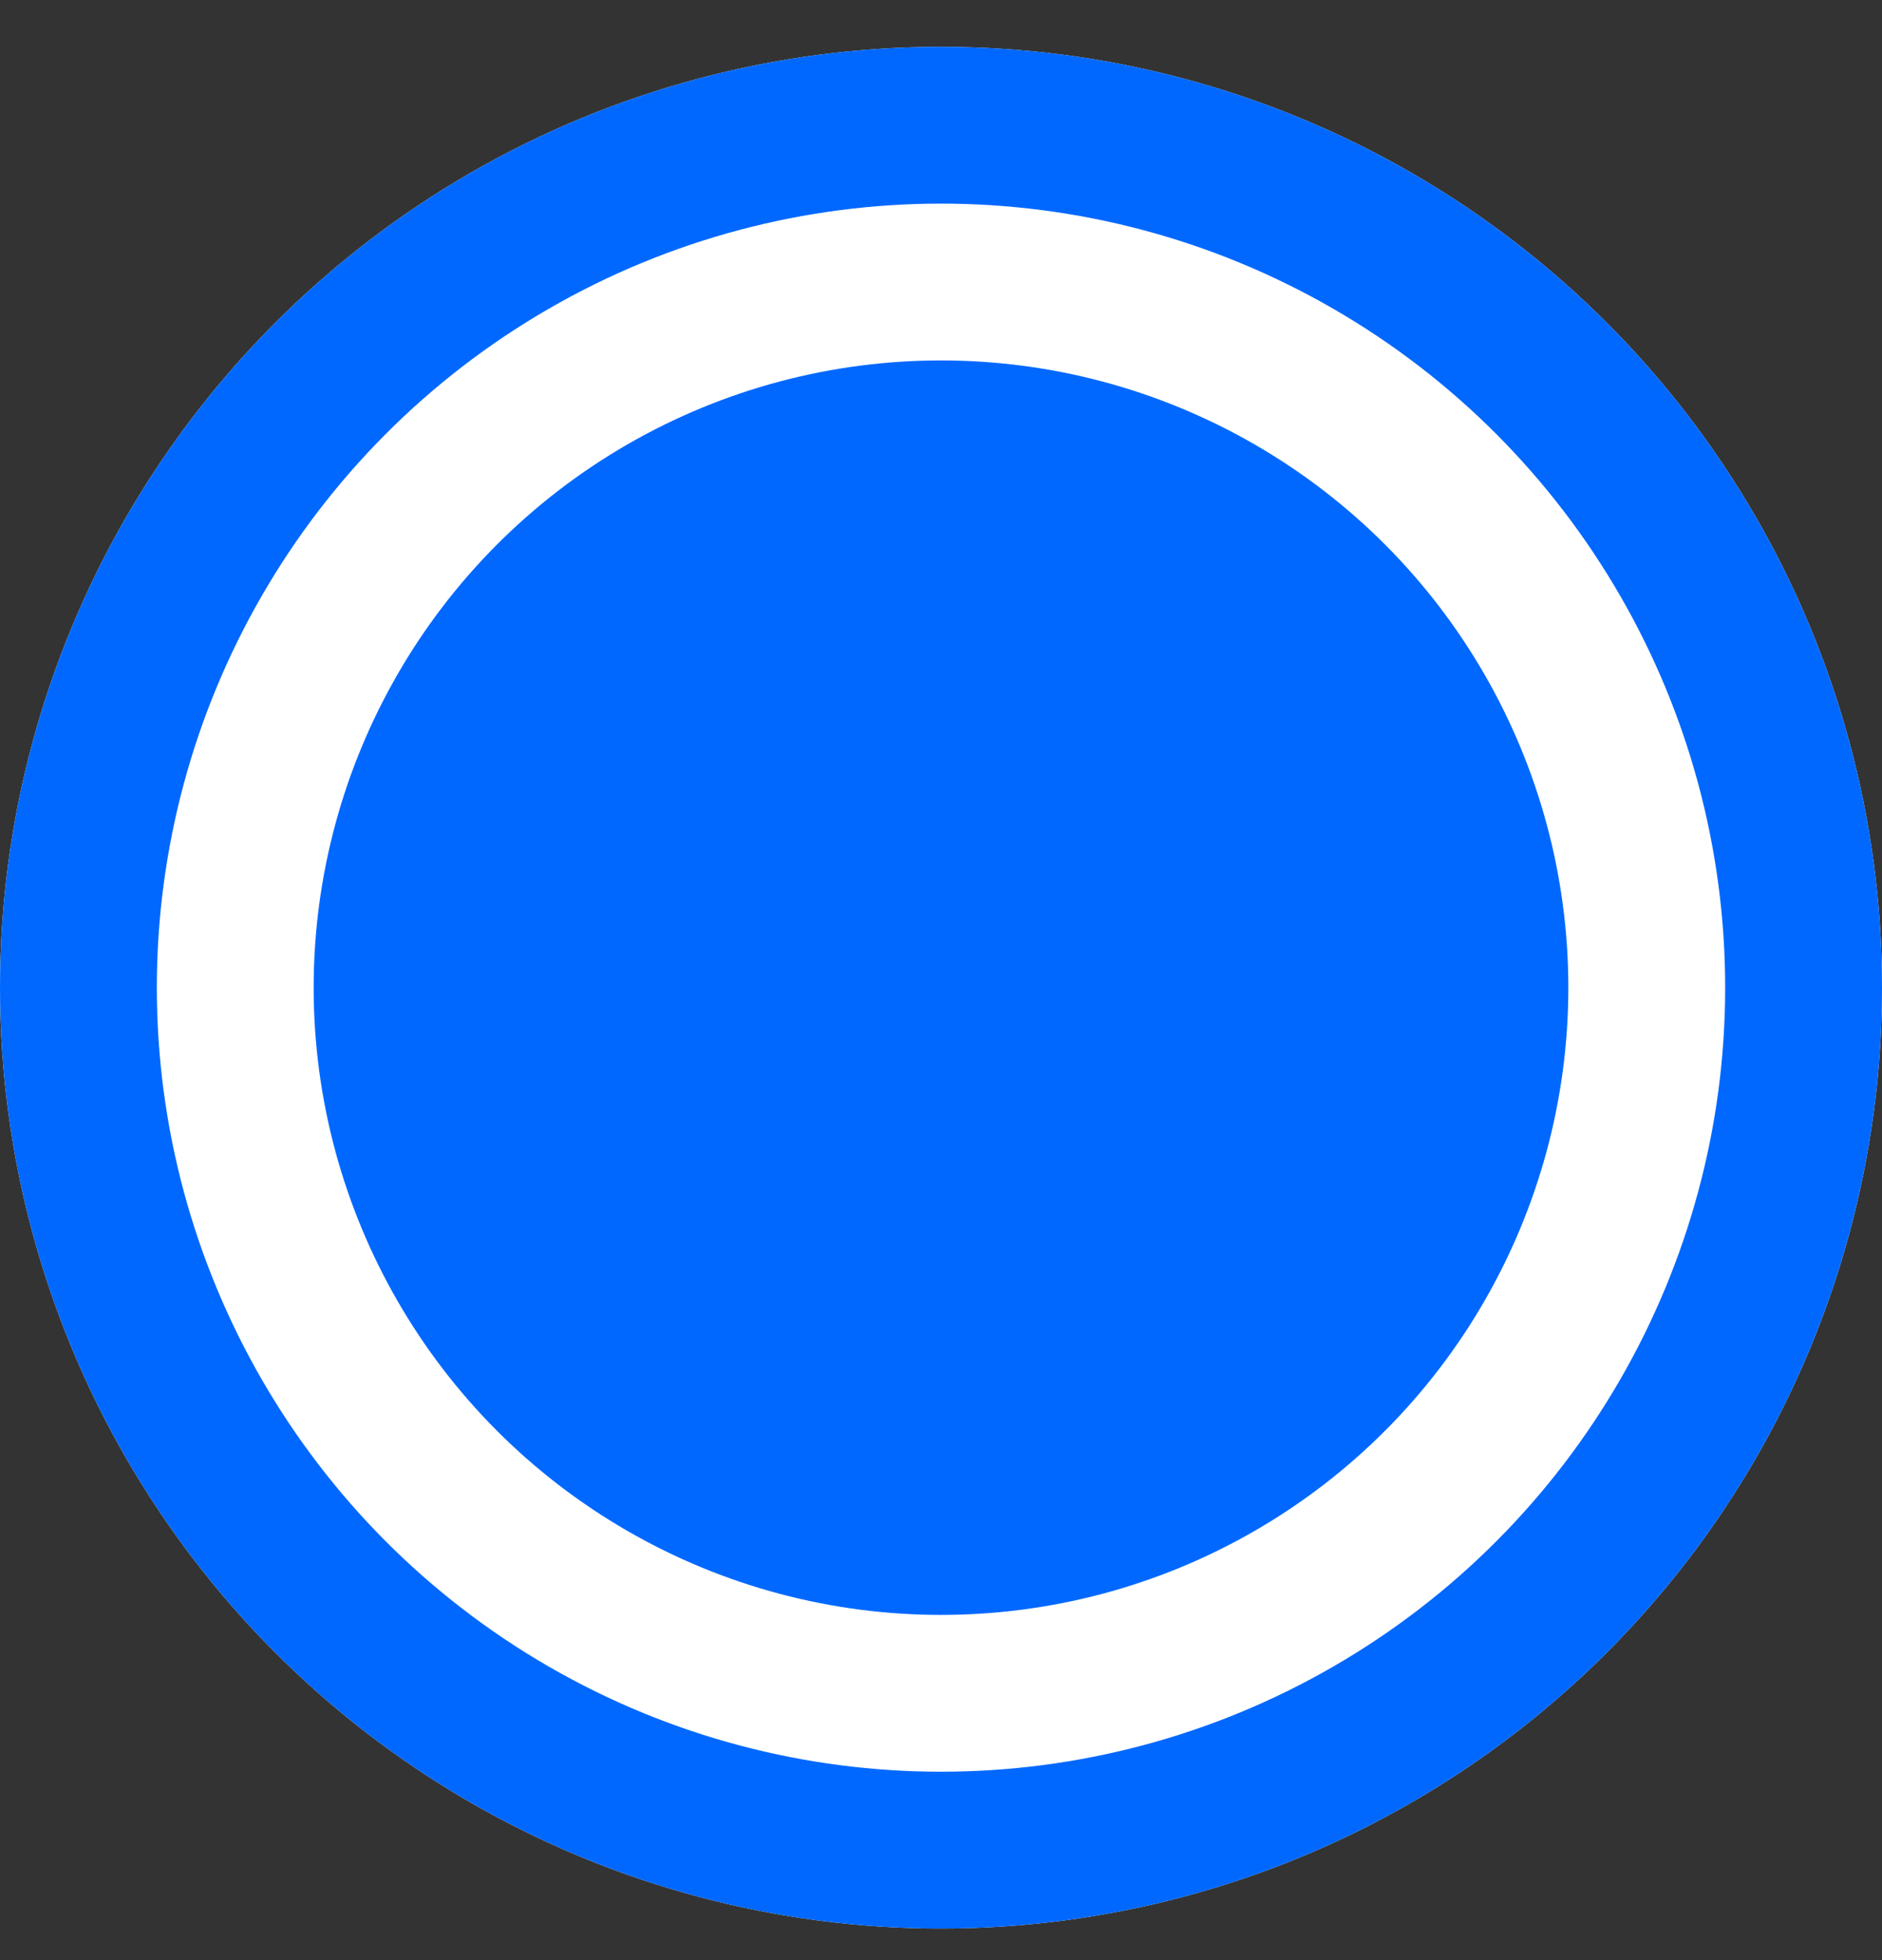
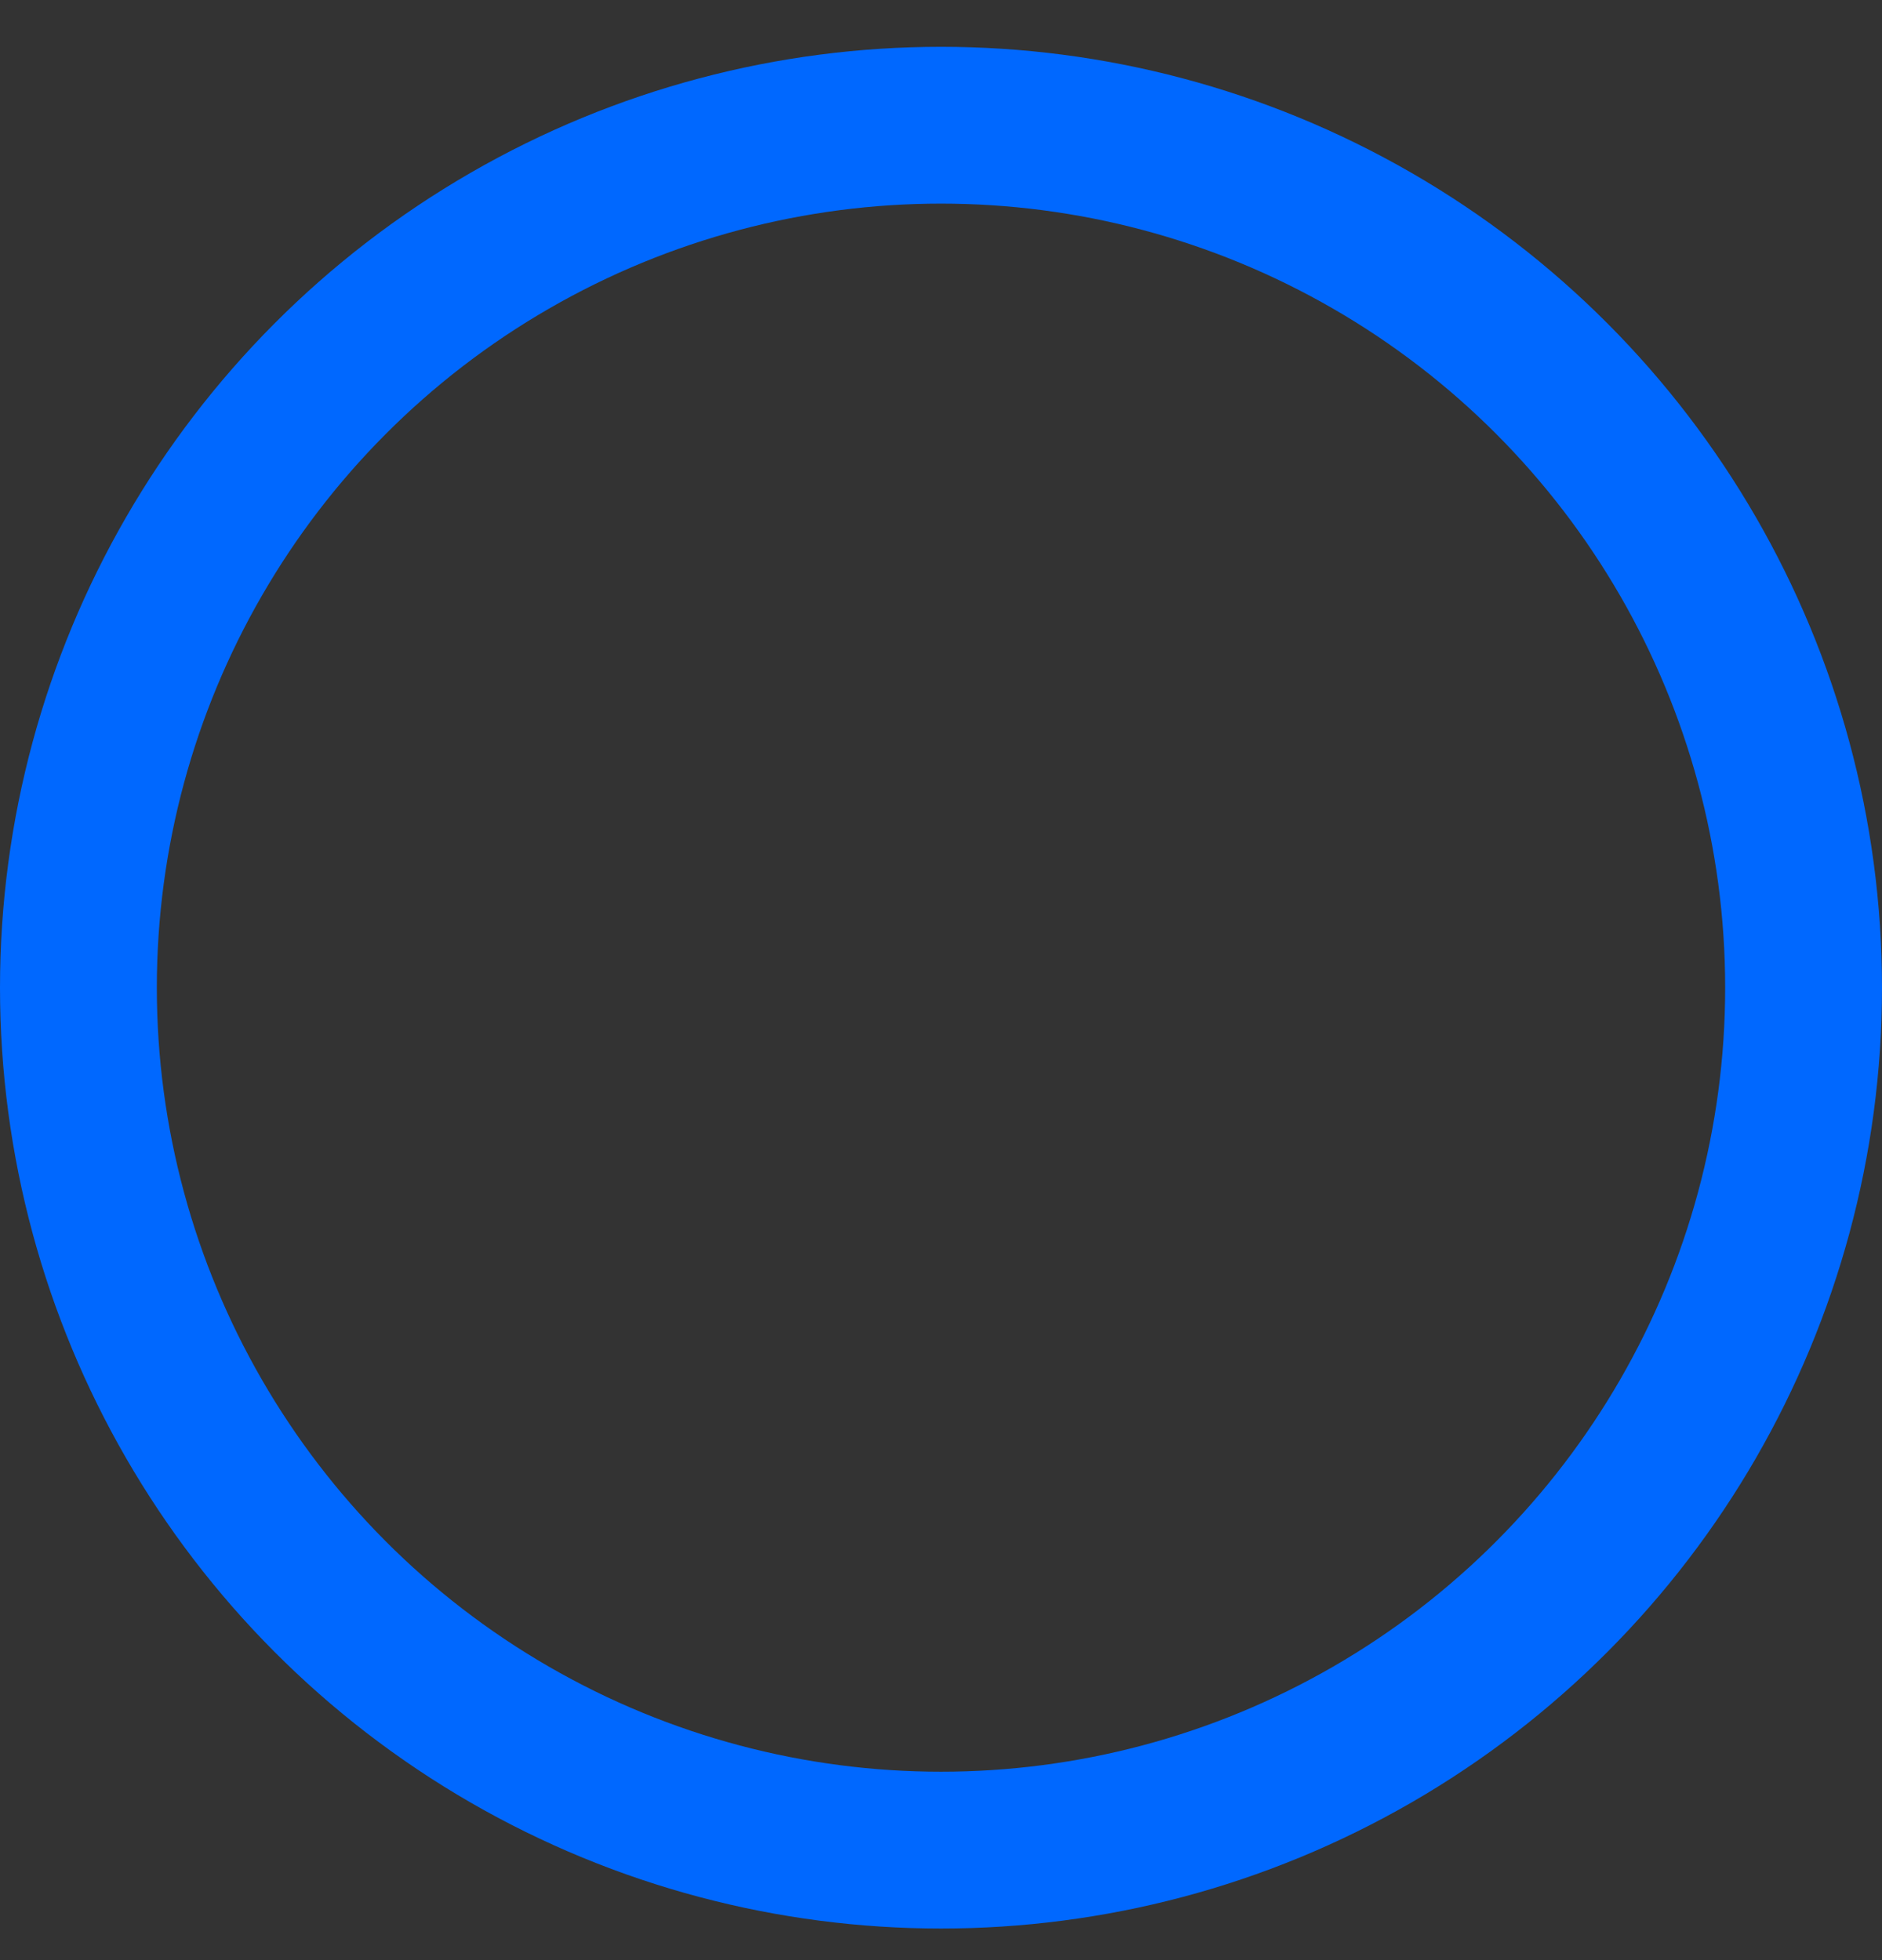
<svg xmlns="http://www.w3.org/2000/svg" width="24" height="25" viewBox="0 0 24 25" fill="none">
  <rect x="0" y="0" width="24" height="25" fill="#333333" stroke="none" />
-   <circle cx="12" cy="12.597" r="10" fill="#0068FF" stroke="white" stroke-width="4" />
  <circle cx="12" cy="12.597" r="11" stroke="#0068FF" stroke-width="2" />
</svg>